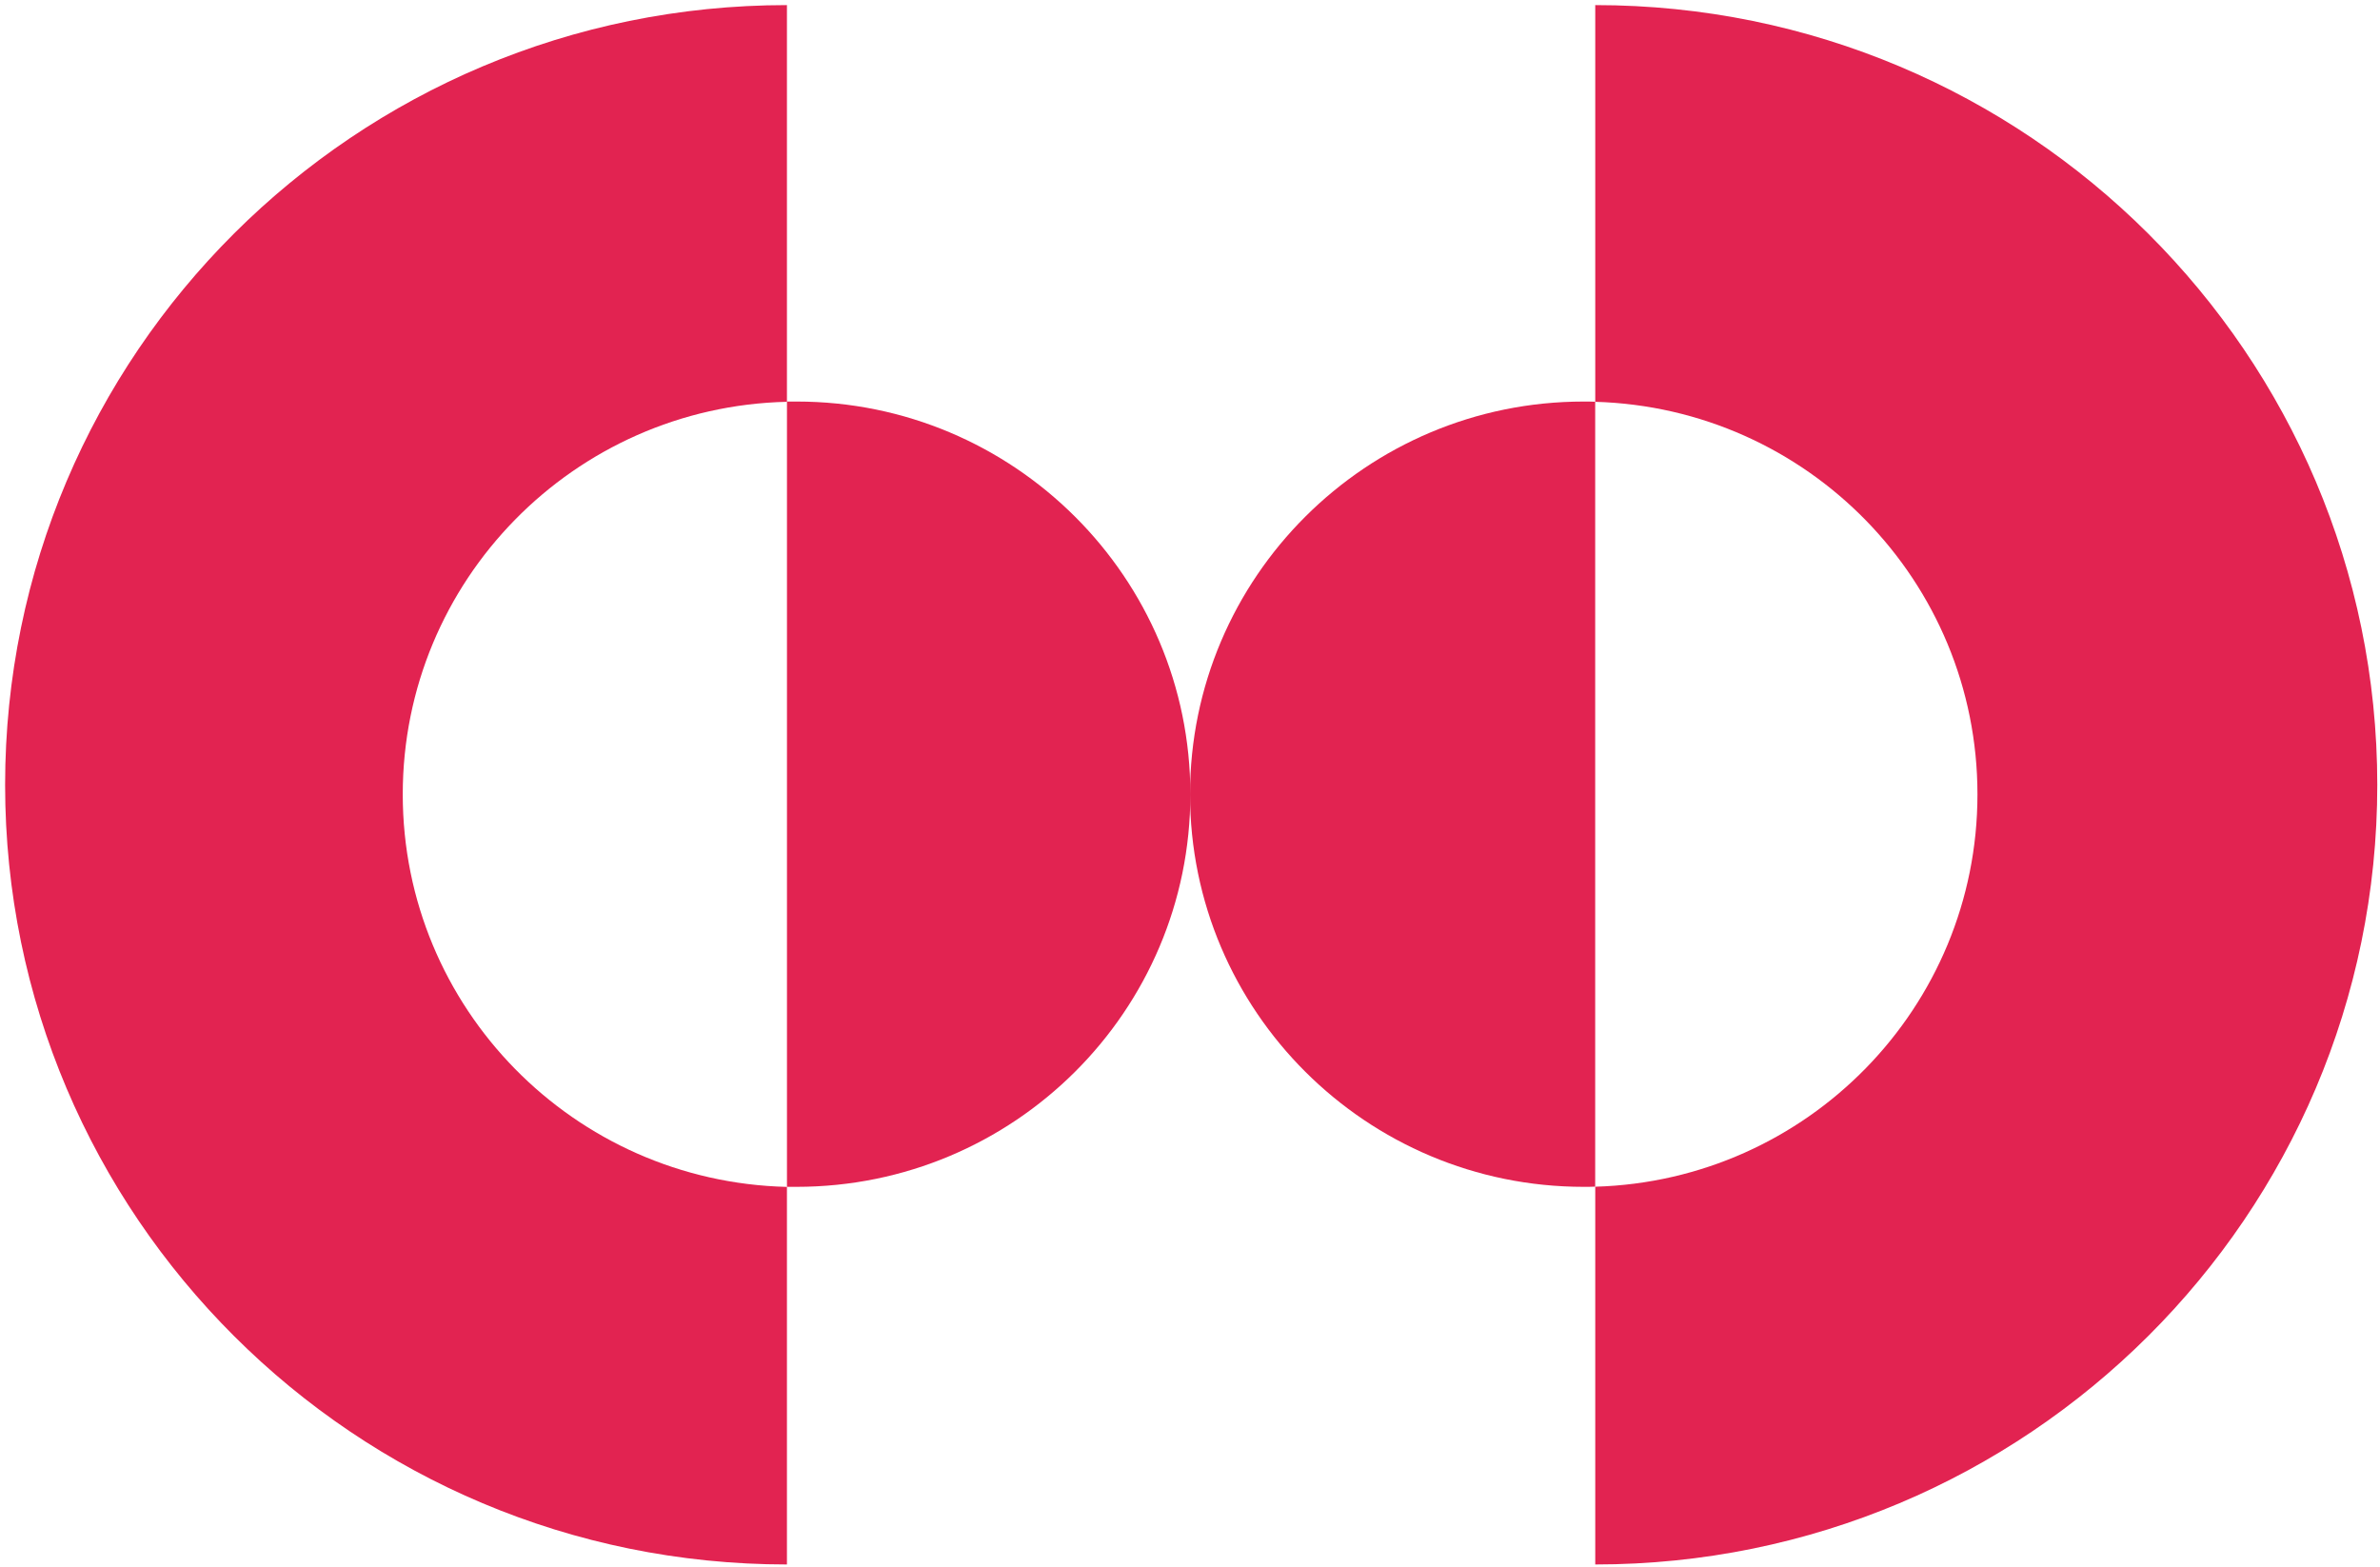
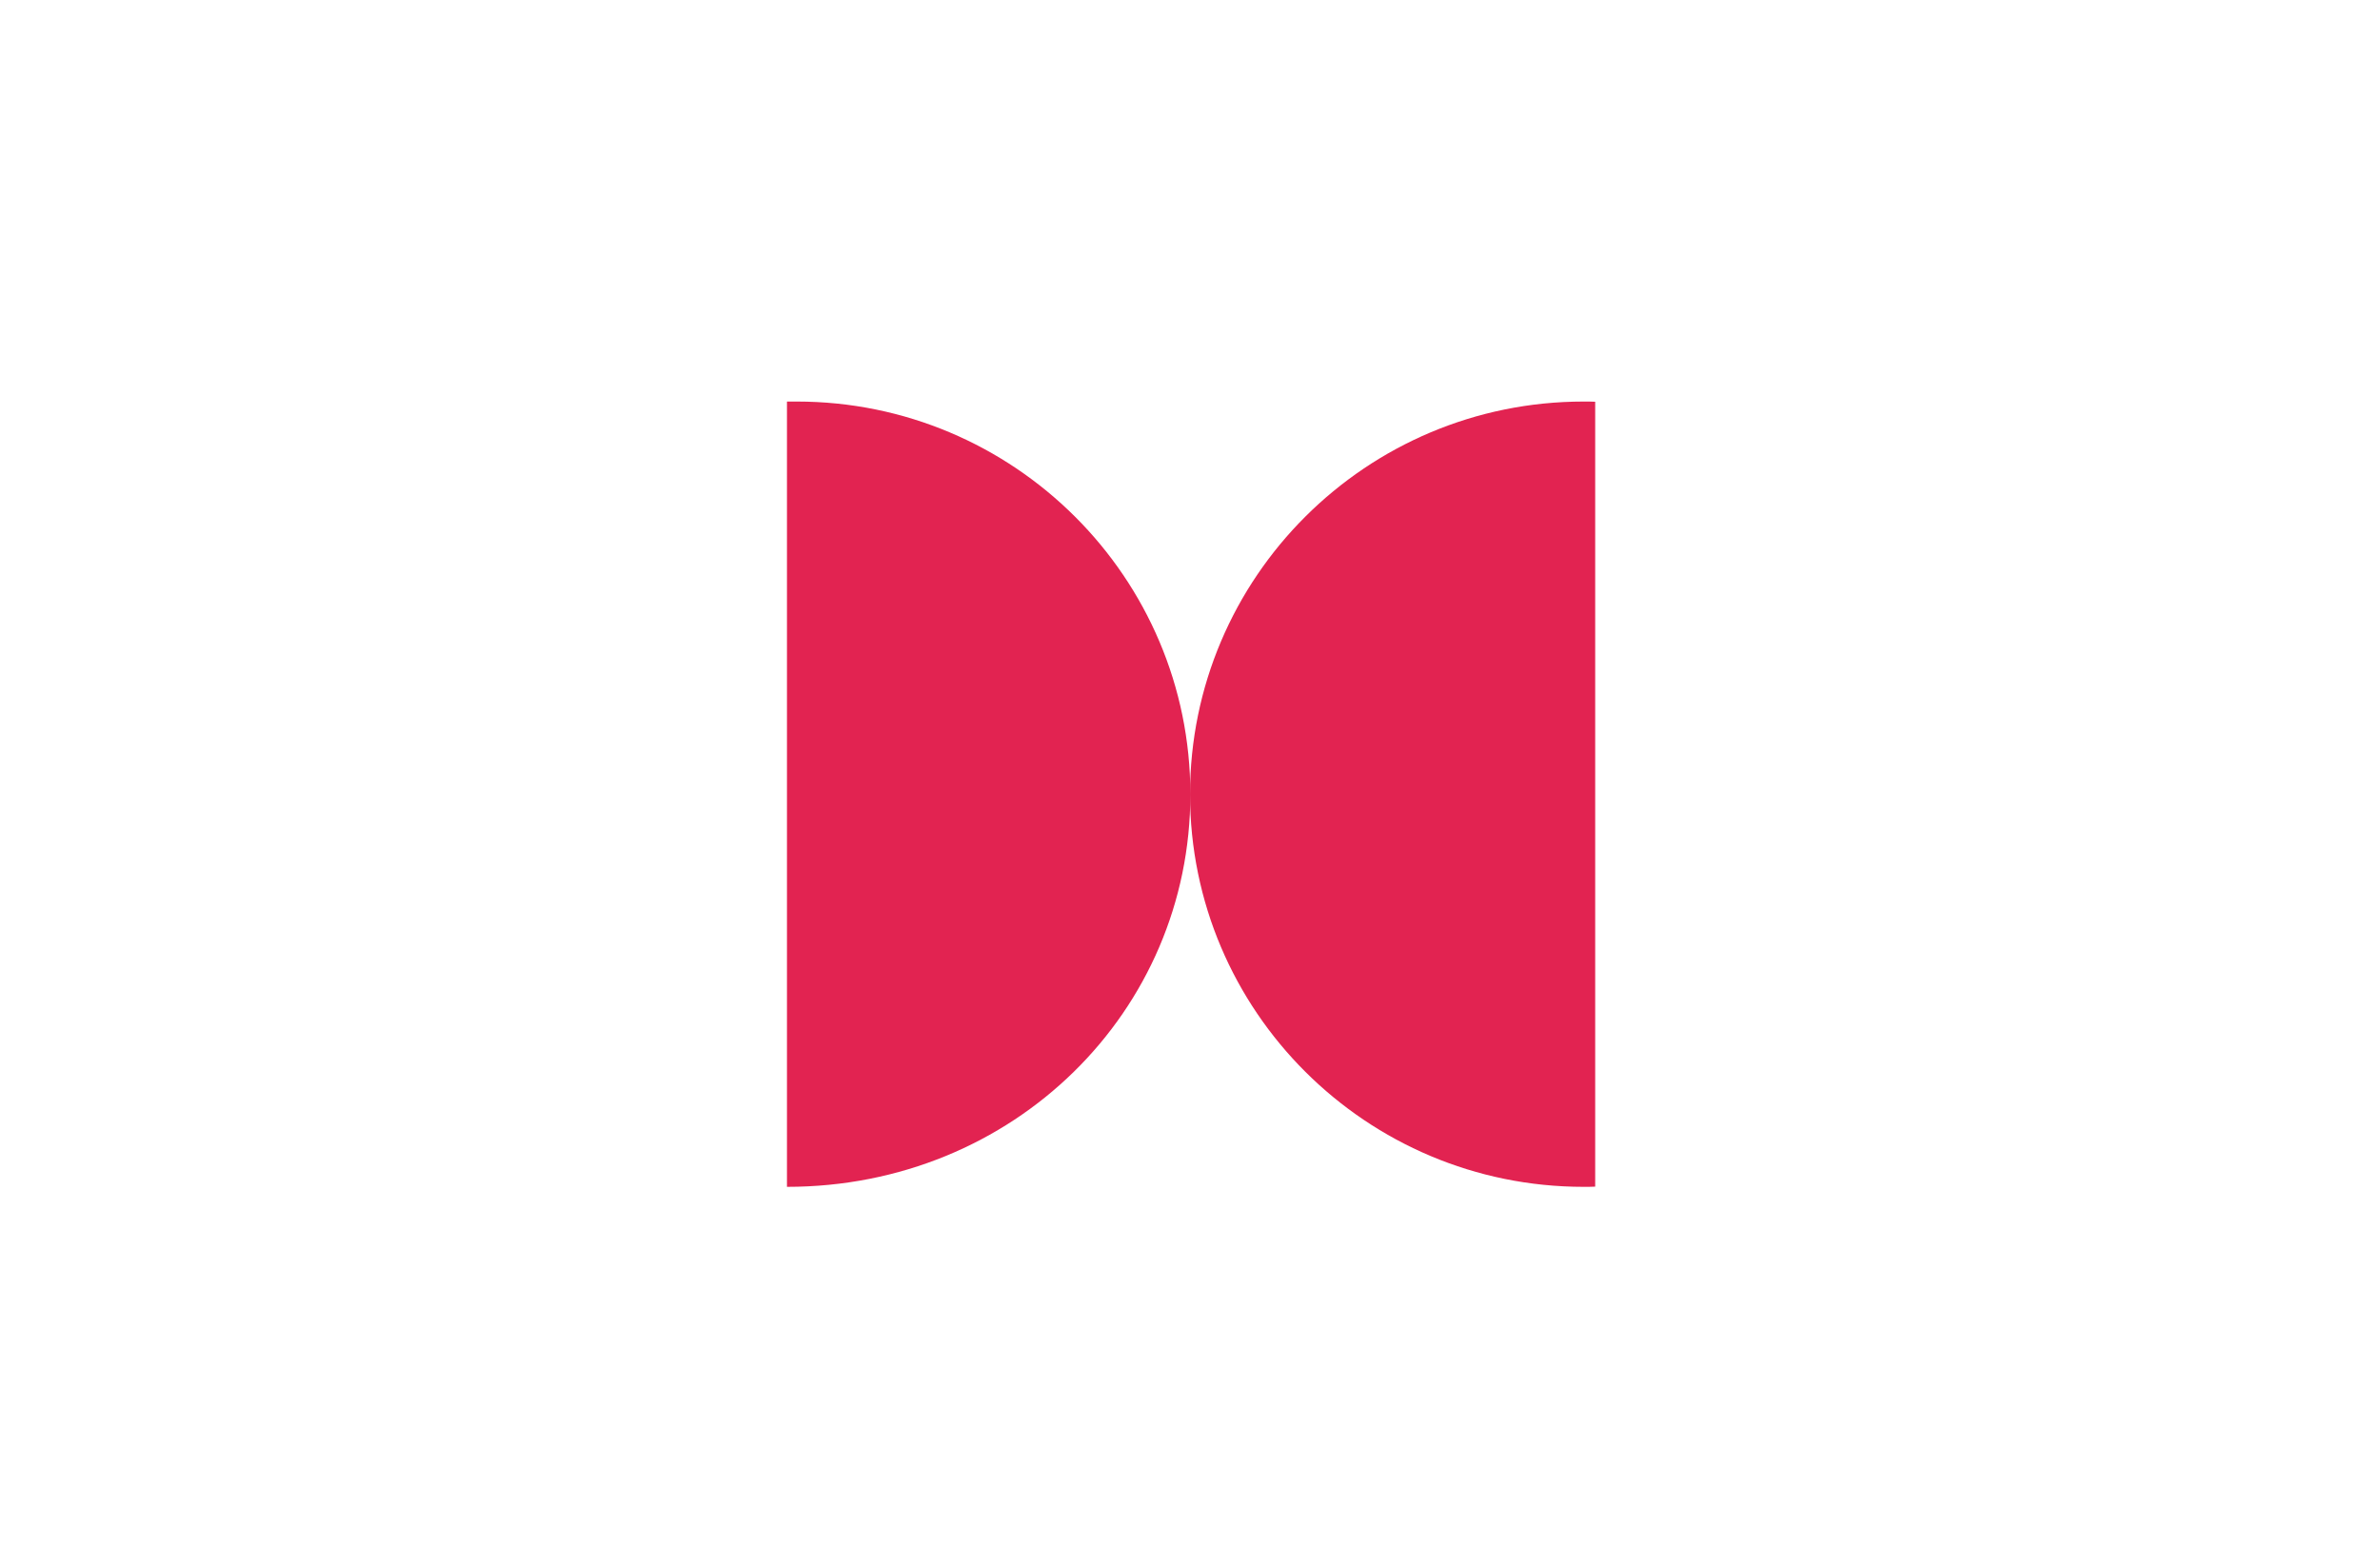
<svg xmlns="http://www.w3.org/2000/svg" width="161" height="106" viewBox="0 0 161 106" fill="none">
-   <path d="M133.769 53.735C133.769 68.141 122.268 79.863 107.914 80.277V105.831C137.116 105.831 160.816 82.213 160.816 53.095C160.816 23.976 137.116 0.345 107.914 0.345V27.181C122.268 27.594 133.769 39.316 133.769 53.735Z" fill="#E22351" />
  <path d="M80.502 53.731C80.502 68.39 92.432 80.286 107.134 80.286C107.388 80.286 107.656 80.286 107.91 80.272V27.176C107.656 27.163 107.388 27.163 107.134 27.163C92.432 27.163 80.502 39.058 80.502 53.731Z" fill="#E22351" />
-   <path d="M0.346 53.095C0.346 67.647 6.264 80.838 15.837 90.384C25.397 99.93 38.626 105.831 53.234 105.831V80.29C38.827 79.943 27.245 68.194 27.245 53.735C27.245 39.276 38.827 27.514 53.234 27.18V0.345C24.032 0.345 0.346 23.95 0.346 53.095Z" fill="#E22351" />
-   <path d="M53.236 27.176V80.286C53.45 80.286 53.665 80.286 53.879 80.286C68.594 80.286 80.524 68.39 80.524 53.731C80.524 39.072 68.594 27.163 53.892 27.163C53.678 27.163 53.464 27.163 53.25 27.163L53.236 27.176Z" fill="#E22351" />
+   <path d="M53.236 27.176V80.286C68.594 80.286 80.524 68.39 80.524 53.731C80.524 39.072 68.594 27.163 53.892 27.163C53.678 27.163 53.464 27.163 53.25 27.163L53.236 27.176Z" fill="#E22351" />
</svg>